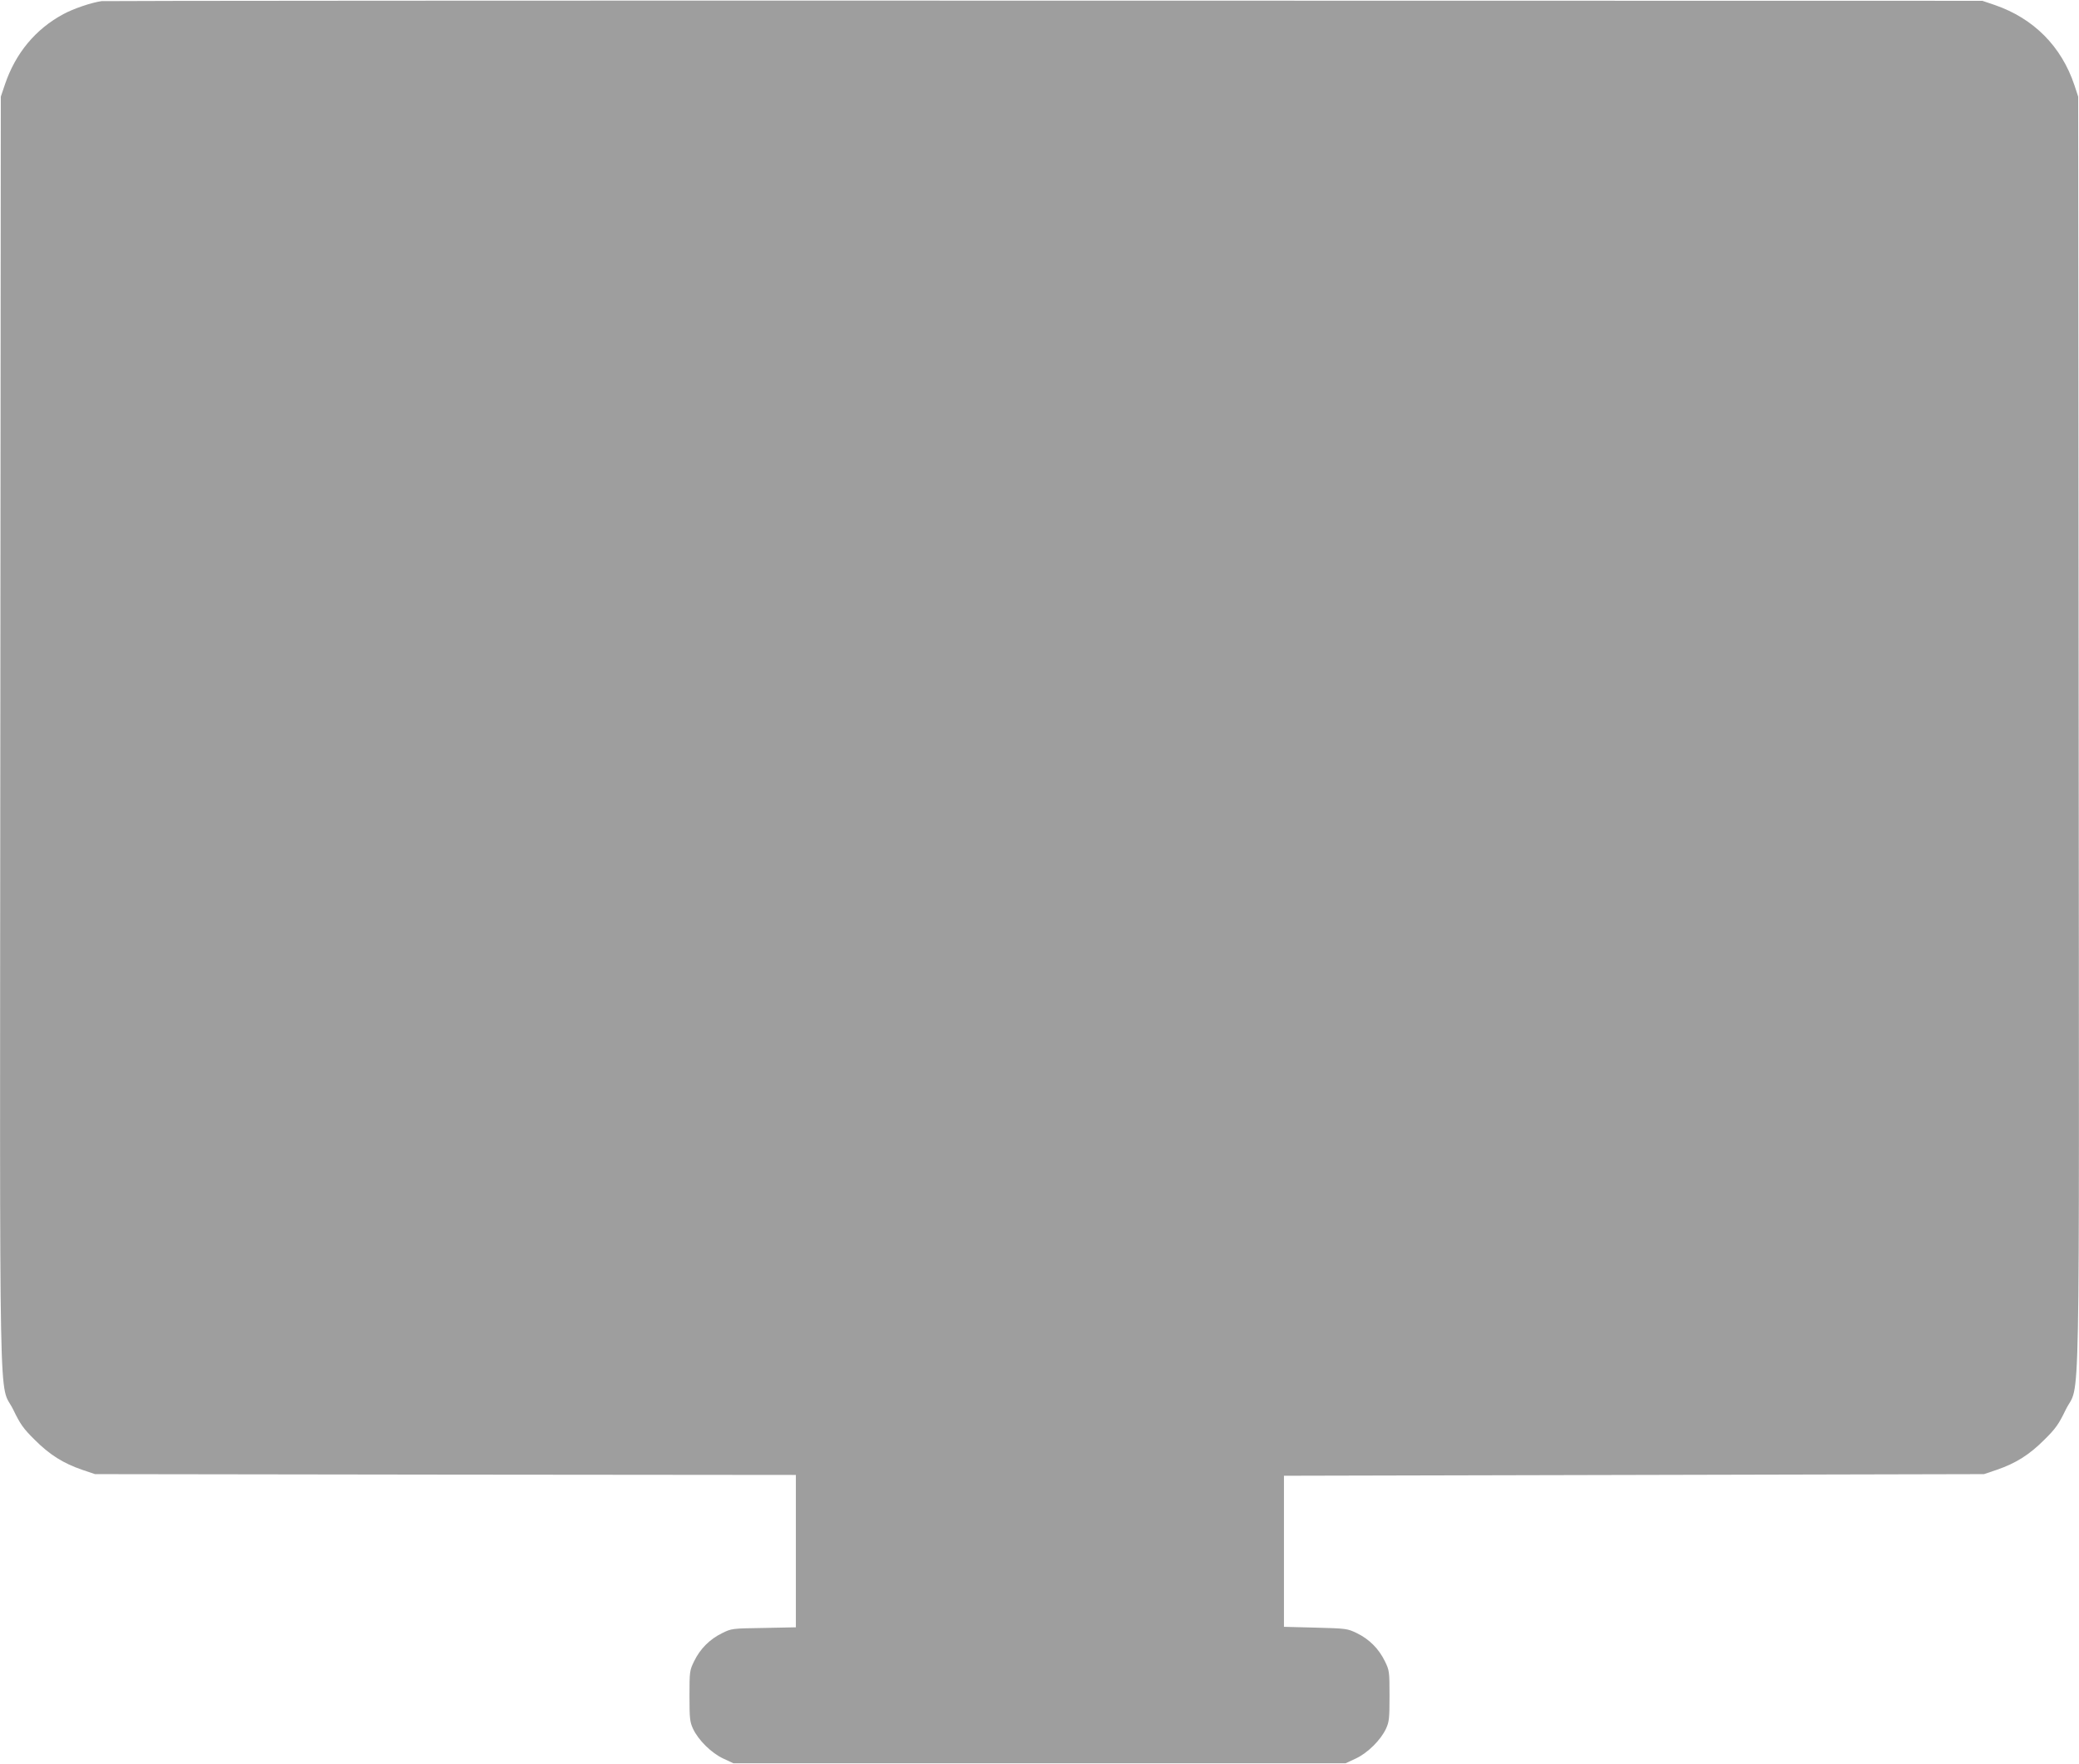
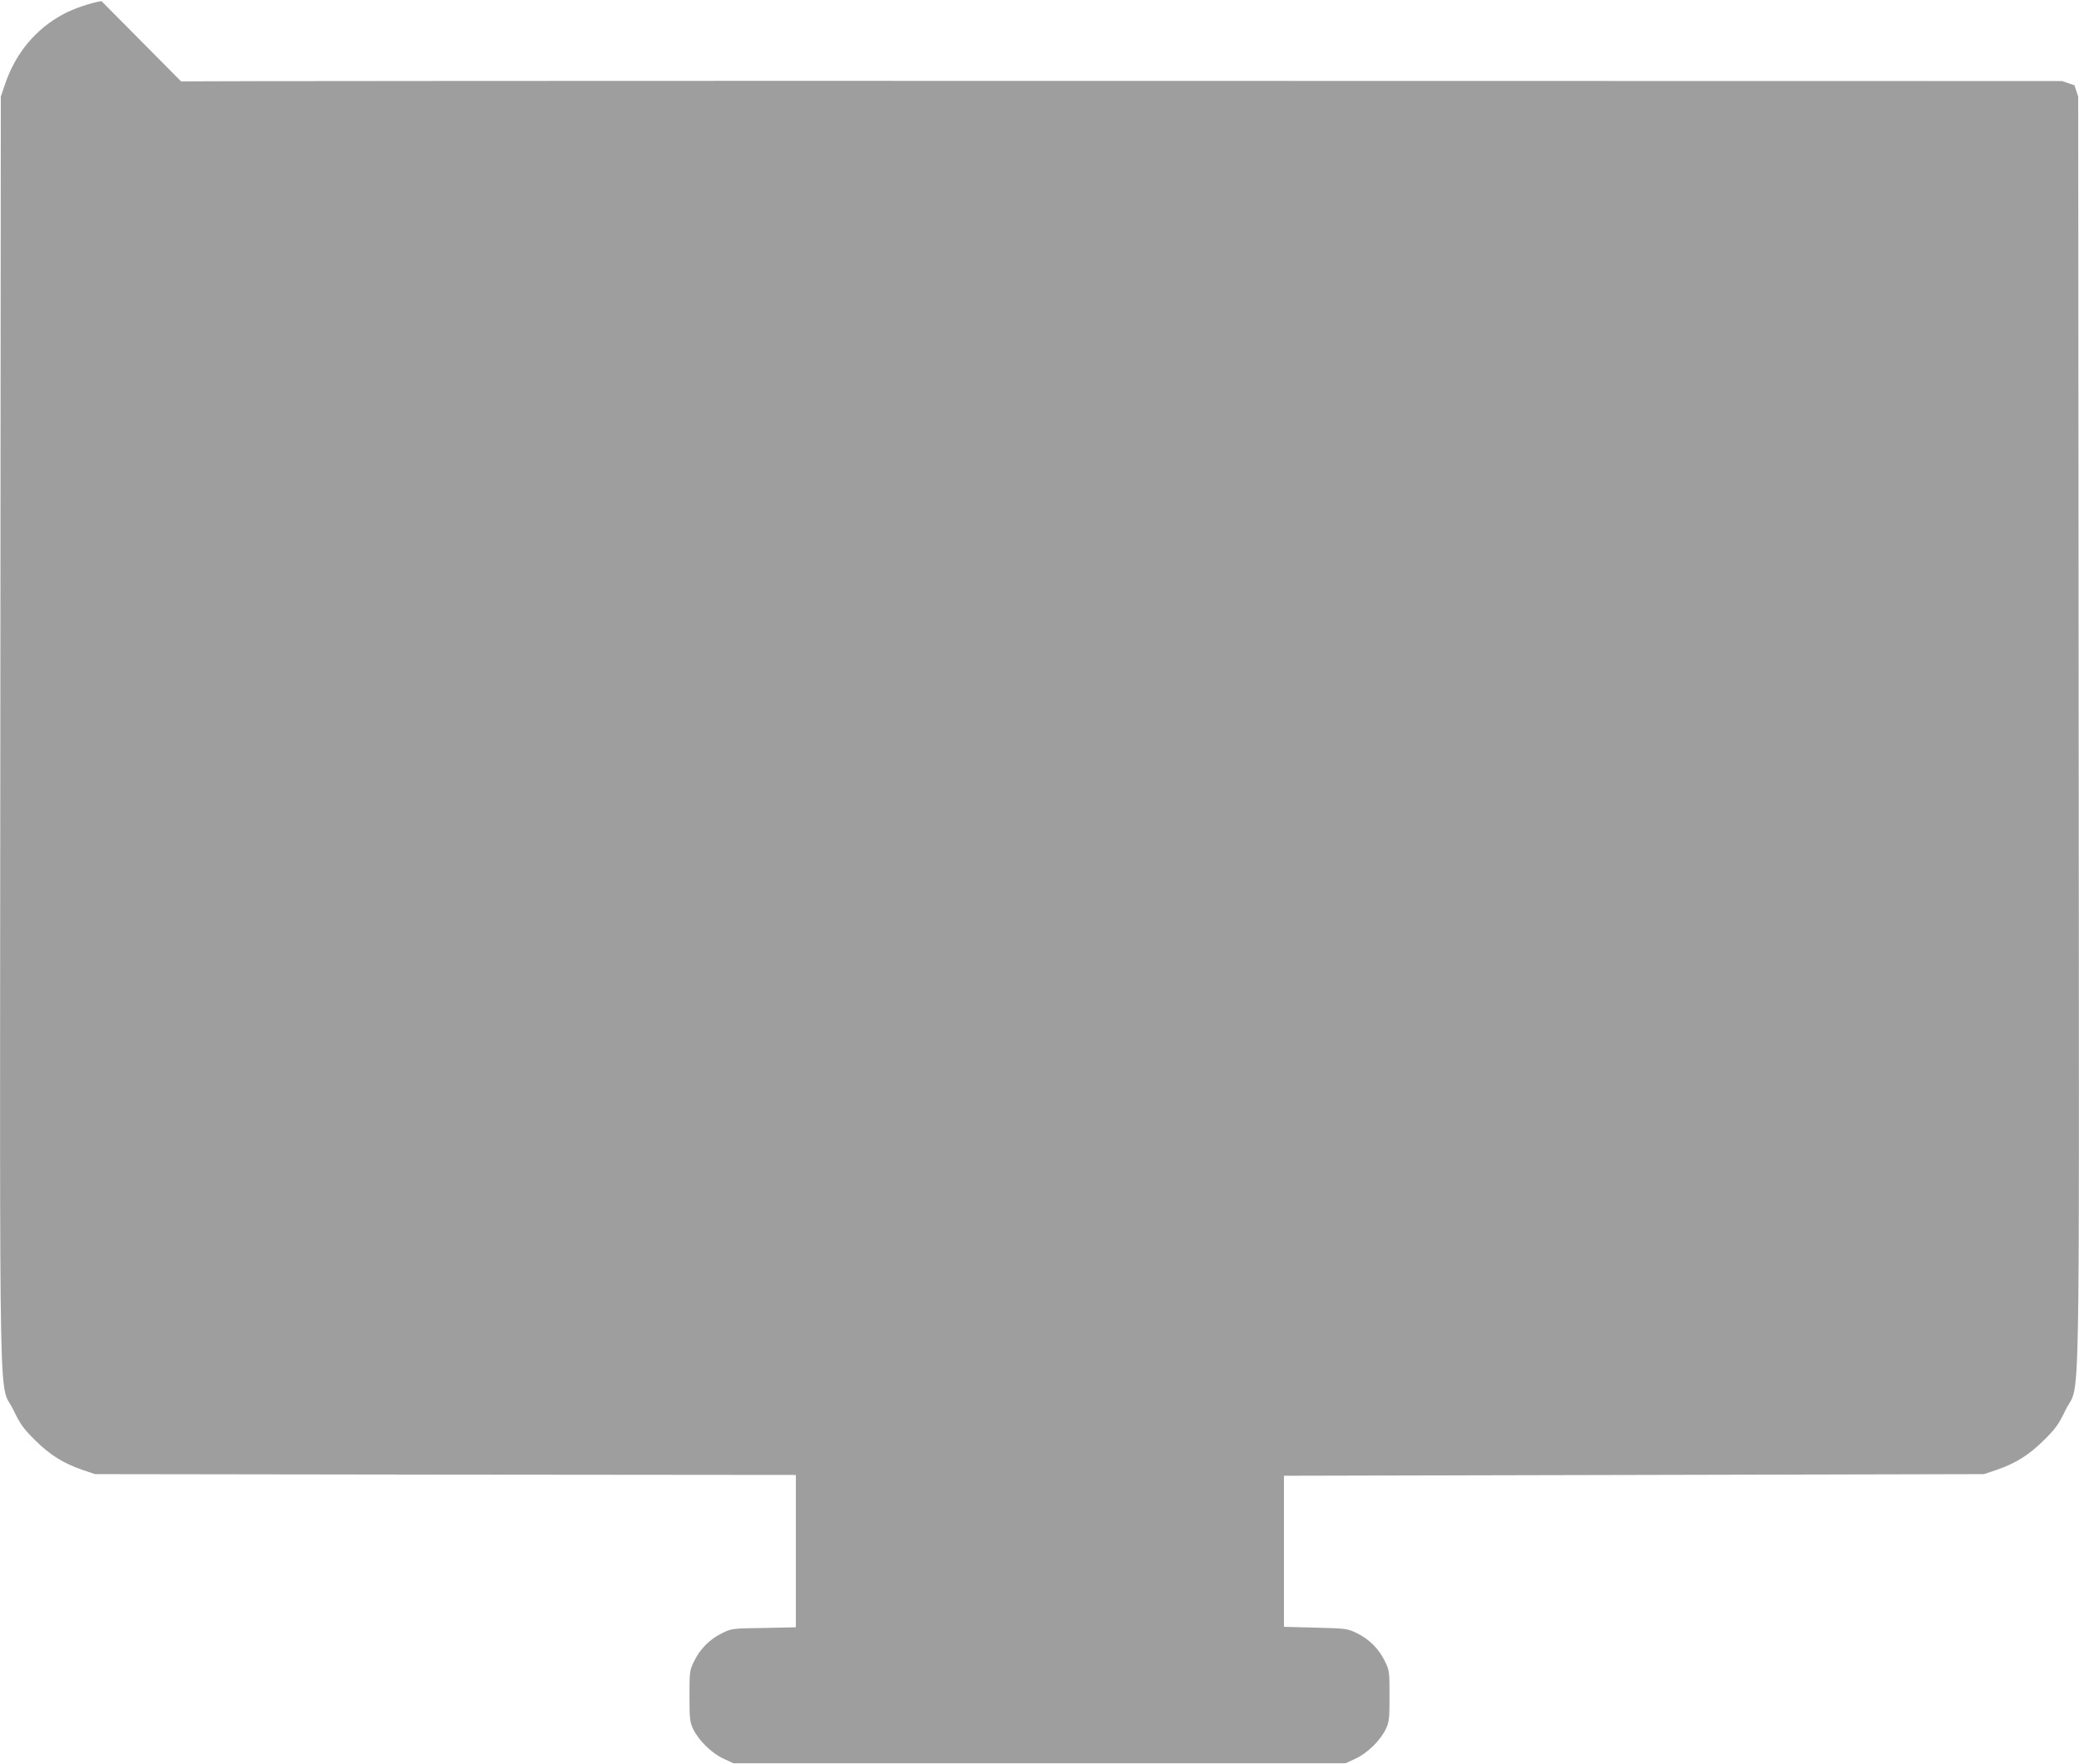
<svg xmlns="http://www.w3.org/2000/svg" version="1.0" width="1280pt" height="1086pt" viewBox="0 0 1280 1086" preserveAspectRatio="xMidYMid meet">
  <g transform="translate(0,1086) scale(0.1,-0.1)" fill="#9e9e9e" stroke="none">
-     <path d="M625 10853 c-63 -9 -172 -46 -235 -80 -171 -92 -294 -240 -359 -431 l-26 -77 -3 -3910 c-3 -4412 -11 -3988 80 -4174 43 -89 62 -116 132 -185 92 -92 175 -144 291 -184 l80 -27 2158 -3 2157 -2 0 -469 0 -469 -197 -4 c-195 -3 -199 -3 -257 -32 -76 -37 -135 -96 -172 -172 -28 -57 -29 -63 -29 -214 0 -138 2 -160 22 -203 33 -70 113 -149 186 -183 l62 -29 1885 0 1885 0 62 29 c73 34 153 113 186 183 20 43 22 65 22 203 0 151 -1 157 -29 214 -37 76 -96 135 -172 172 -58 28 -64 29 -254 34 l-195 5 0 465 0 465 2155 5 2155 5 80 27 c116 40 199 92 291 184 70 69 89 96 132 185 91 186 83 -238 80 4174 l-3 3910 -23 70 c-80 240 -252 412 -490 494 l-77 26 -5775 1 c-3176 1 -5788 -1 -5805 -3z" />
+     <path d="M625 10853 c-63 -9 -172 -46 -235 -80 -171 -92 -294 -240 -359 -431 l-26 -77 -3 -3910 c-3 -4412 -11 -3988 80 -4174 43 -89 62 -116 132 -185 92 -92 175 -144 291 -184 l80 -27 2158 -3 2157 -2 0 -469 0 -469 -197 -4 c-195 -3 -199 -3 -257 -32 -76 -37 -135 -96 -172 -172 -28 -57 -29 -63 -29 -214 0 -138 2 -160 22 -203 33 -70 113 -149 186 -183 l62 -29 1885 0 1885 0 62 29 c73 34 153 113 186 183 20 43 22 65 22 203 0 151 -1 157 -29 214 -37 76 -96 135 -172 172 -58 28 -64 29 -254 34 l-195 5 0 465 0 465 2155 5 2155 5 80 27 c116 40 199 92 291 184 70 69 89 96 132 185 91 186 83 -238 80 4174 l-3 3910 -23 70 l-77 26 -5775 1 c-3176 1 -5788 -1 -5805 -3z" />
  </g>
</svg>